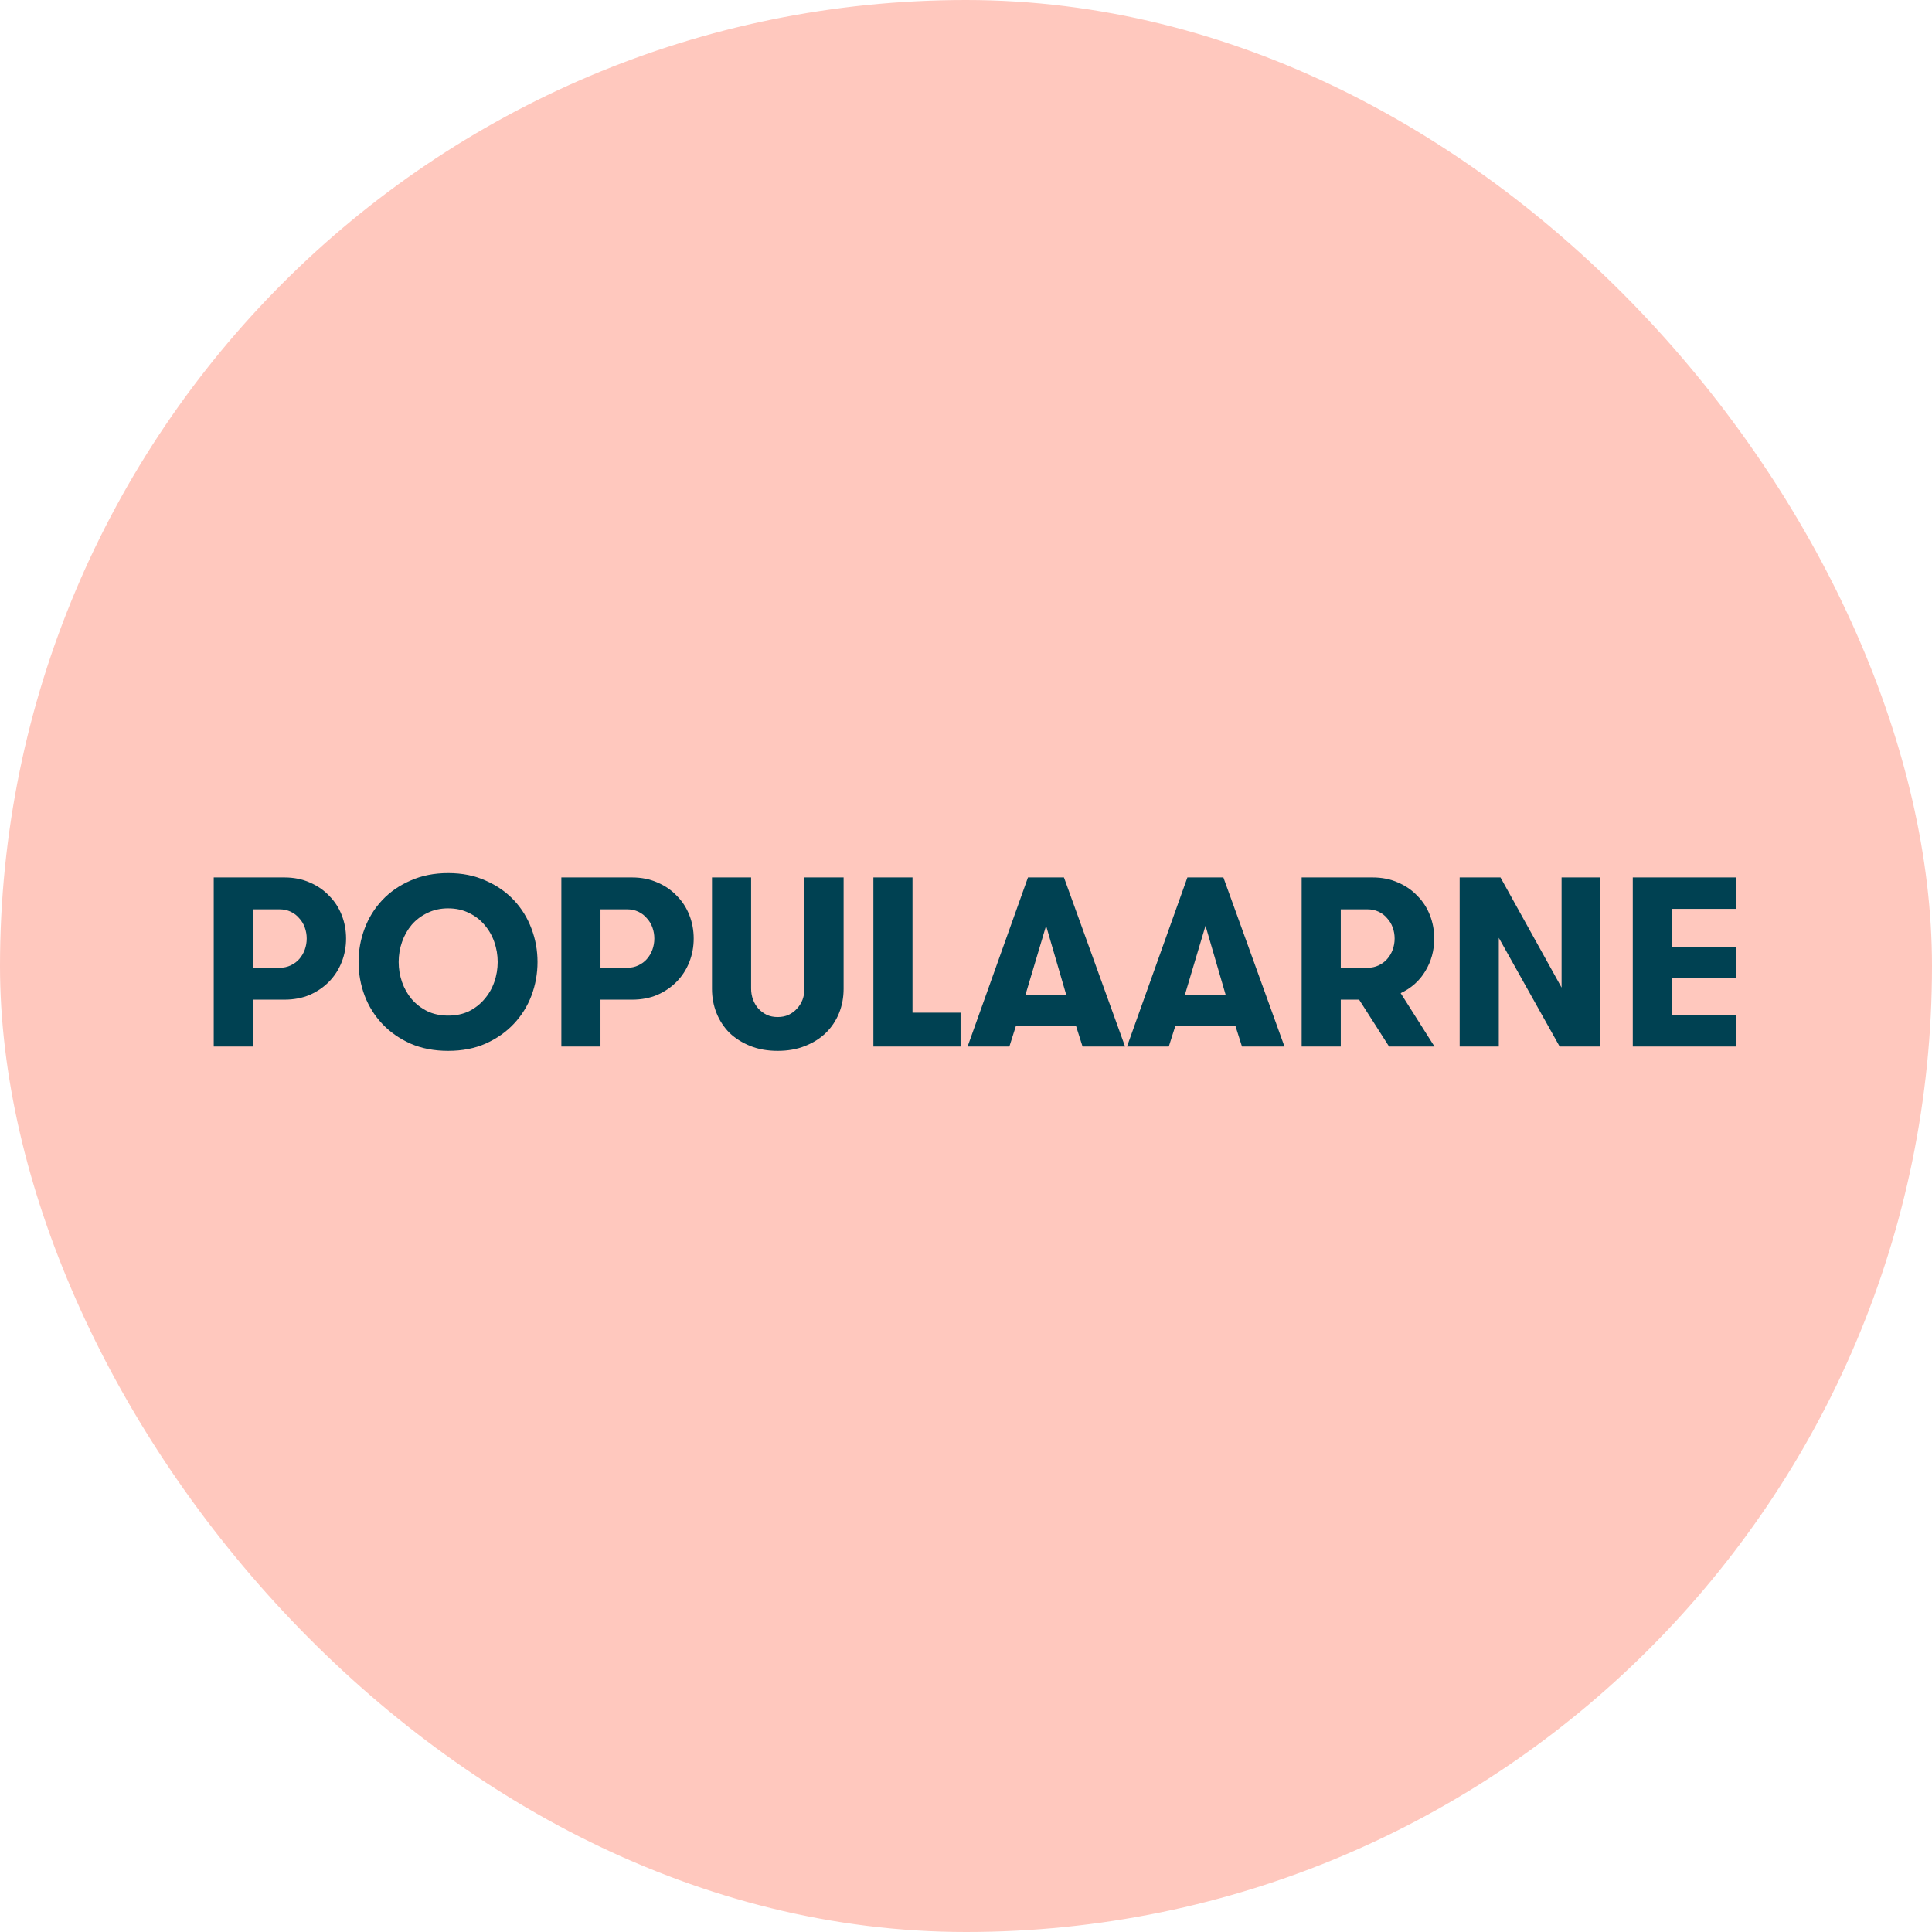
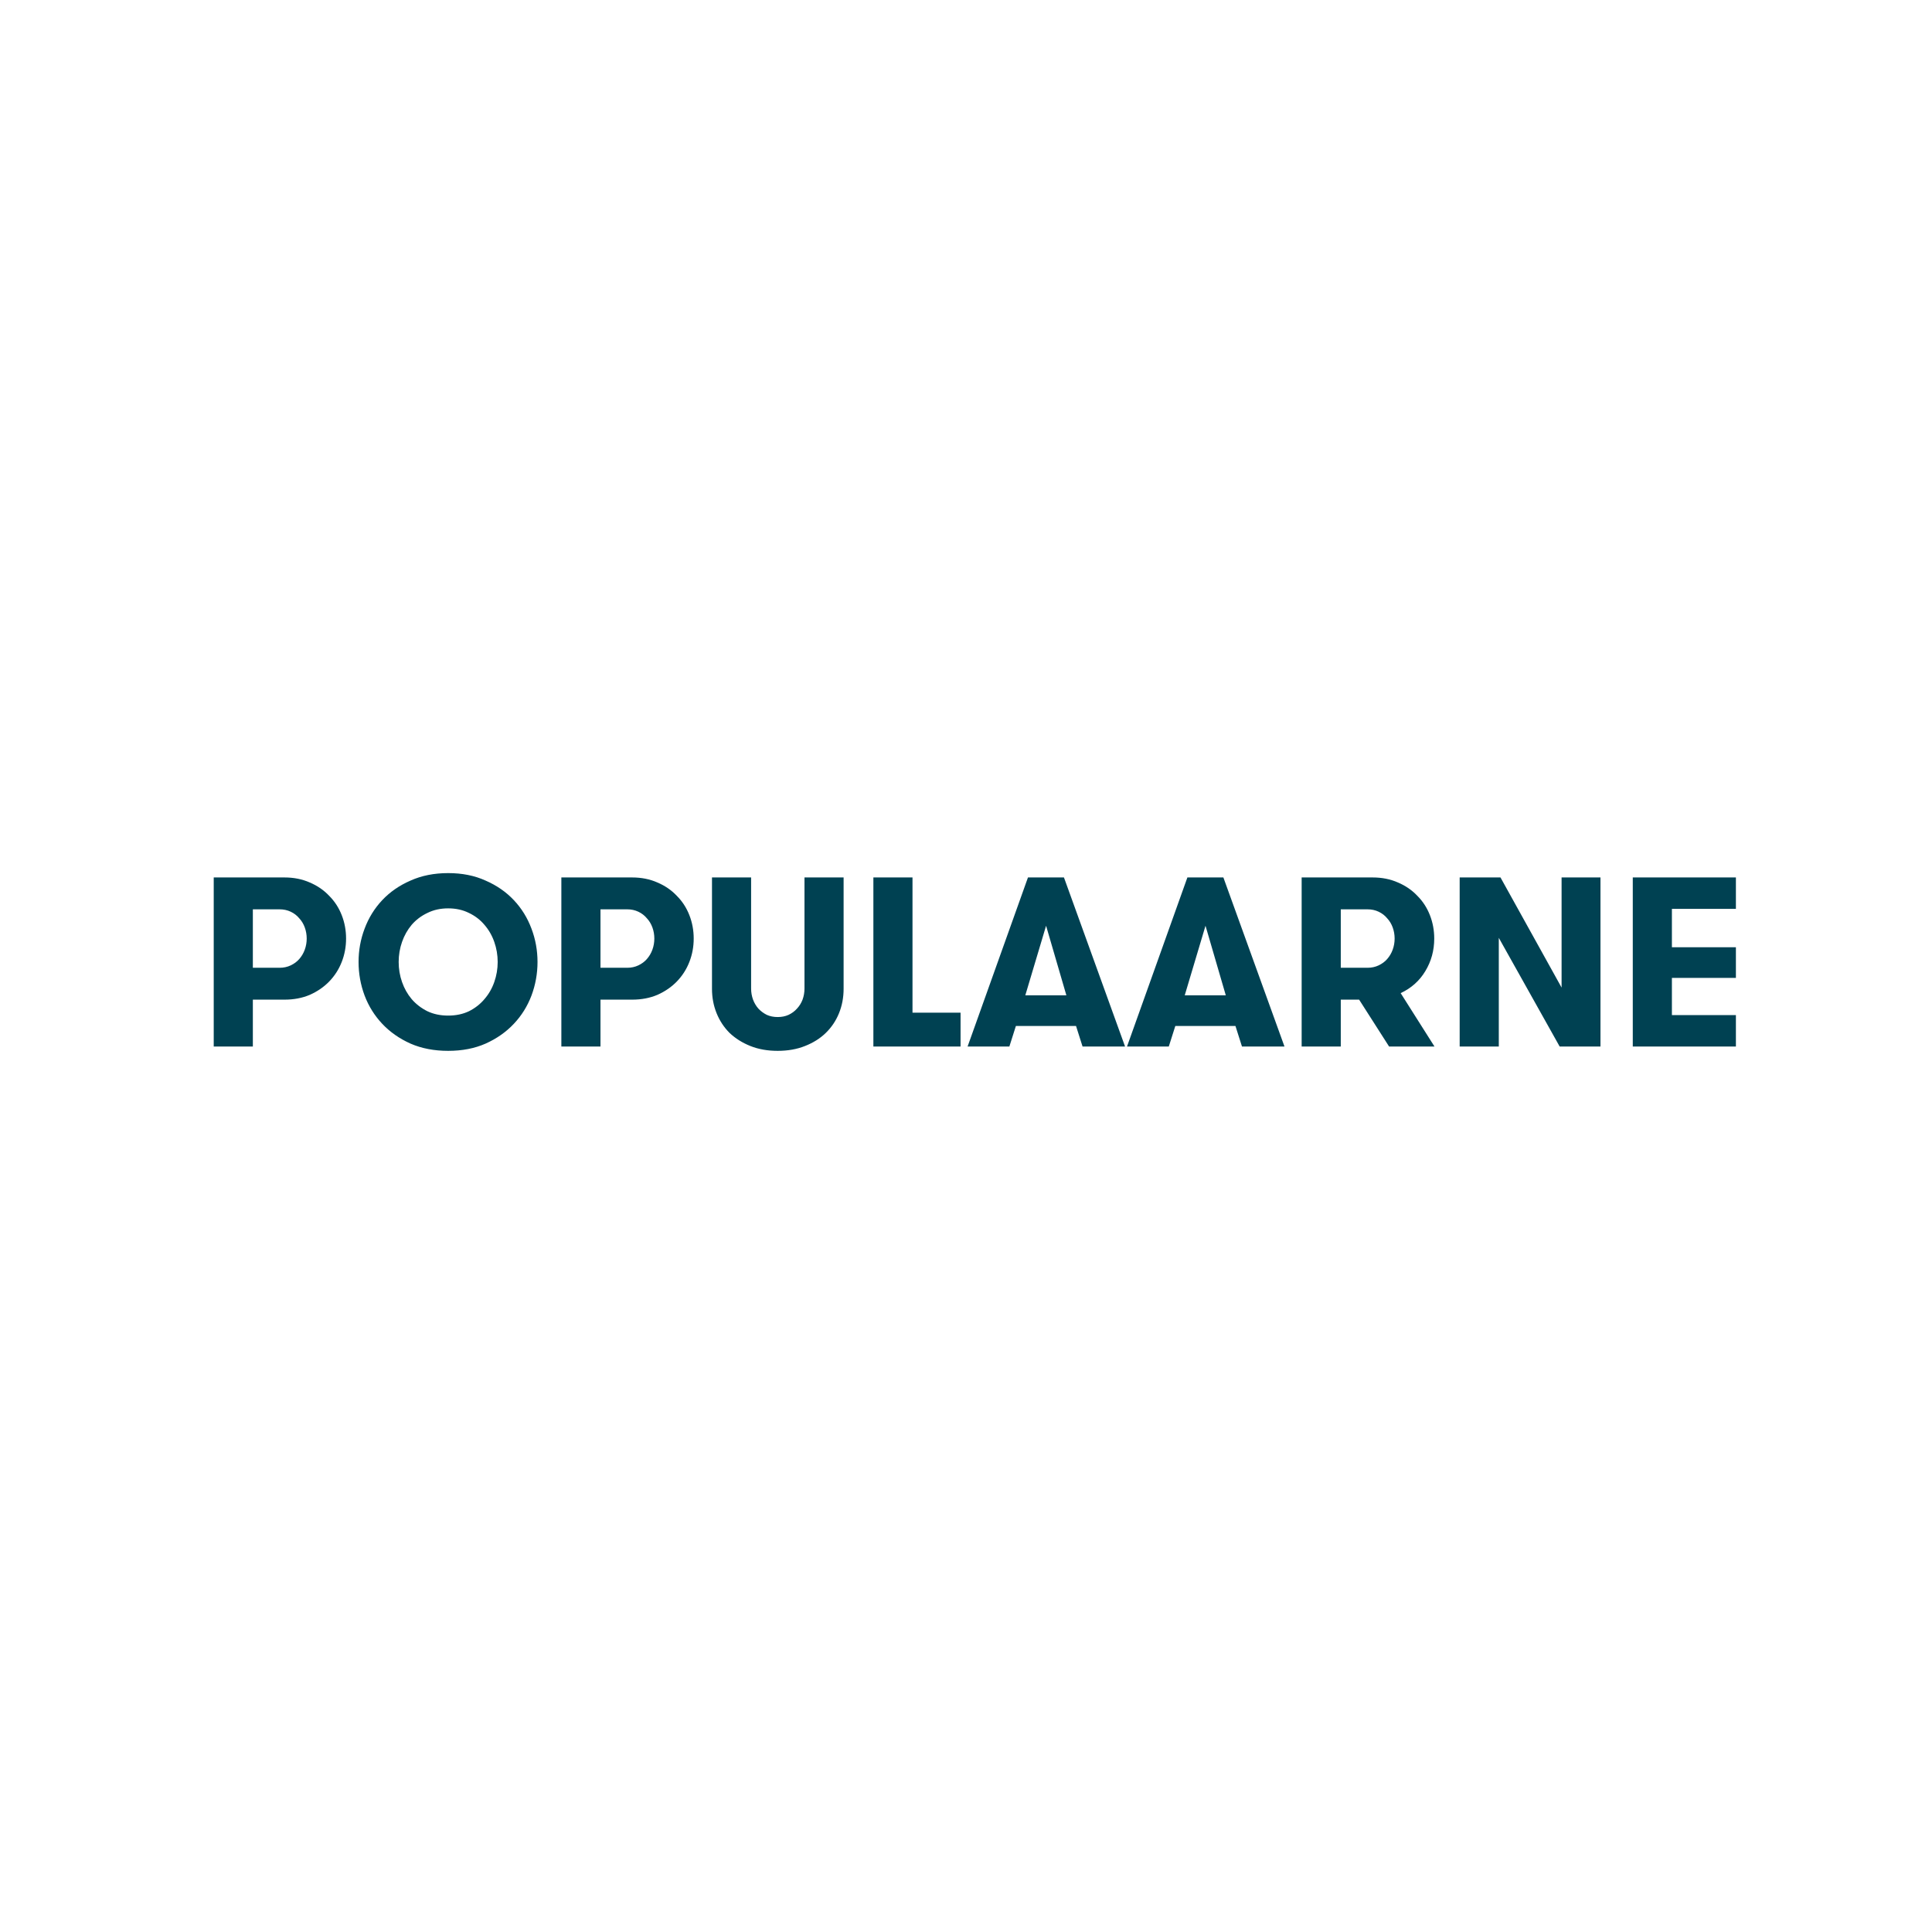
<svg xmlns="http://www.w3.org/2000/svg" width="120" height="120" viewBox="0 0 120 120" fill="none">
-   <rect width="120" height="120" rx="60" fill="#FFC8BE" />
  <path d="M13.275 54.5H17.67C18.25 54.5 18.775 54.605 19.245 54.815C19.715 55.015 20.115 55.29 20.445 55.64C20.785 55.98 21.045 56.38 21.225 56.84C21.405 57.3 21.495 57.785 21.495 58.295C21.495 58.805 21.405 59.29 21.225 59.75C21.045 60.21 20.785 60.615 20.445 60.965C20.115 61.305 19.715 61.58 19.245 61.79C18.775 61.99 18.25 62.09 17.67 62.09H15.705V65H13.275V54.5ZM17.37 60.11C17.62 60.11 17.85 60.06 18.06 59.96C18.27 59.86 18.445 59.73 18.585 59.57C18.735 59.4 18.85 59.205 18.93 58.985C19.01 58.765 19.05 58.535 19.05 58.295C19.05 58.055 19.01 57.825 18.93 57.605C18.85 57.385 18.735 57.195 18.585 57.035C18.445 56.865 18.27 56.73 18.06 56.63C17.85 56.53 17.62 56.48 17.37 56.48H15.705V60.11H17.37ZM27.837 65.27C26.966 65.27 26.186 65.12 25.497 64.82C24.806 64.51 24.221 64.1 23.741 63.59C23.262 63.08 22.896 62.495 22.646 61.835C22.396 61.165 22.271 60.47 22.271 59.75C22.271 59.03 22.396 58.34 22.646 57.68C22.896 57.01 23.262 56.42 23.741 55.91C24.221 55.4 24.806 54.995 25.497 54.695C26.186 54.385 26.966 54.23 27.837 54.23C28.706 54.23 29.482 54.385 30.162 54.695C30.852 54.995 31.436 55.4 31.916 55.91C32.397 56.42 32.761 57.01 33.011 57.68C33.261 58.34 33.386 59.03 33.386 59.75C33.386 60.47 33.261 61.165 33.011 61.835C32.761 62.495 32.397 63.08 31.916 63.59C31.436 64.1 30.852 64.51 30.162 64.82C29.482 65.12 28.706 65.27 27.837 65.27ZM27.837 63.08C28.317 63.08 28.747 62.99 29.127 62.81C29.506 62.62 29.826 62.37 30.087 62.06C30.357 61.75 30.561 61.395 30.701 60.995C30.841 60.595 30.912 60.18 30.912 59.75C30.912 59.32 30.841 58.905 30.701 58.505C30.561 58.105 30.357 57.75 30.087 57.44C29.826 57.13 29.506 56.885 29.127 56.705C28.747 56.515 28.317 56.42 27.837 56.42C27.357 56.42 26.927 56.515 26.547 56.705C26.166 56.885 25.841 57.13 25.572 57.44C25.311 57.75 25.111 58.105 24.971 58.505C24.831 58.905 24.762 59.32 24.762 59.75C24.762 60.18 24.831 60.595 24.971 60.995C25.111 61.395 25.311 61.75 25.572 62.06C25.841 62.37 26.166 62.62 26.547 62.81C26.927 62.99 27.357 63.08 27.837 63.08ZM34.867 54.5H39.262C39.842 54.5 40.367 54.605 40.837 54.815C41.307 55.015 41.707 55.29 42.037 55.64C42.377 55.98 42.637 56.38 42.817 56.84C42.997 57.3 43.087 57.785 43.087 58.295C43.087 58.805 42.997 59.29 42.817 59.75C42.637 60.21 42.377 60.615 42.037 60.965C41.707 61.305 41.307 61.58 40.837 61.79C40.367 61.99 39.842 62.09 39.262 62.09H37.297V65H34.867V54.5ZM38.962 60.11C39.212 60.11 39.442 60.06 39.652 59.96C39.862 59.86 40.037 59.73 40.177 59.57C40.327 59.4 40.442 59.205 40.522 58.985C40.602 58.765 40.642 58.535 40.642 58.295C40.642 58.055 40.602 57.825 40.522 57.605C40.442 57.385 40.327 57.195 40.177 57.035C40.037 56.865 39.862 56.73 39.652 56.63C39.442 56.53 39.212 56.48 38.962 56.48H37.297V60.11H38.962ZM44.223 54.5H46.653V61.4C46.653 61.64 46.693 61.87 46.773 62.09C46.853 62.3 46.963 62.485 47.103 62.645C47.253 62.805 47.428 62.935 47.628 63.035C47.828 63.125 48.053 63.17 48.303 63.17C48.553 63.17 48.778 63.125 48.978 63.035C49.188 62.935 49.363 62.805 49.503 62.645C49.653 62.485 49.768 62.3 49.848 62.09C49.928 61.87 49.968 61.64 49.968 61.4V54.5H52.398V61.415C52.398 61.955 52.303 62.46 52.113 62.93C51.923 63.4 51.648 63.81 51.288 64.16C50.938 64.5 50.508 64.77 49.998 64.97C49.498 65.17 48.933 65.27 48.303 65.27C47.673 65.27 47.108 65.17 46.608 64.97C46.108 64.77 45.678 64.5 45.318 64.16C44.968 63.81 44.698 63.4 44.508 62.93C44.318 62.46 44.223 61.955 44.223 61.415V54.5ZM59.662 62.9V65H54.247V54.5H56.677V62.9H59.662ZM64.974 57.5L63.684 61.82H66.234L64.974 57.5ZM67.239 65L66.834 63.725H63.099L62.694 65H60.099L63.849 54.5H66.084L69.879 65H67.239ZM74.876 57.5L73.586 61.82H76.136L74.876 57.5ZM77.141 65L76.736 63.725H73.001L72.596 65H70.001L73.751 54.5H75.986L79.781 65H77.141ZM84.943 60.11C85.193 60.11 85.423 60.06 85.633 59.96C85.843 59.86 86.018 59.73 86.158 59.57C86.308 59.4 86.423 59.205 86.503 58.985C86.583 58.765 86.623 58.535 86.623 58.295C86.623 58.055 86.583 57.825 86.503 57.605C86.423 57.385 86.308 57.195 86.158 57.035C86.018 56.865 85.843 56.73 85.633 56.63C85.423 56.53 85.193 56.48 84.943 56.48H83.278V60.11H84.943ZM80.848 54.5H85.258C85.838 54.5 86.363 54.605 86.833 54.815C87.303 55.015 87.703 55.29 88.033 55.64C88.373 55.98 88.633 56.38 88.813 56.84C88.993 57.3 89.083 57.785 89.083 58.295C89.083 59.035 88.898 59.71 88.528 60.32C88.168 60.92 87.658 61.375 86.998 61.685L89.098 65H86.278L84.418 62.09H83.278V65H80.848V54.5ZM96.993 61.34V54.5H99.408V65H96.873L93.093 58.25V65H90.663V54.5H93.198L96.993 61.34ZM103.845 56.45V58.835H107.82V60.74H103.845V63.05H107.82V65H101.415V54.5H107.82V56.45H103.845Z" fill="#004152" />
</svg>